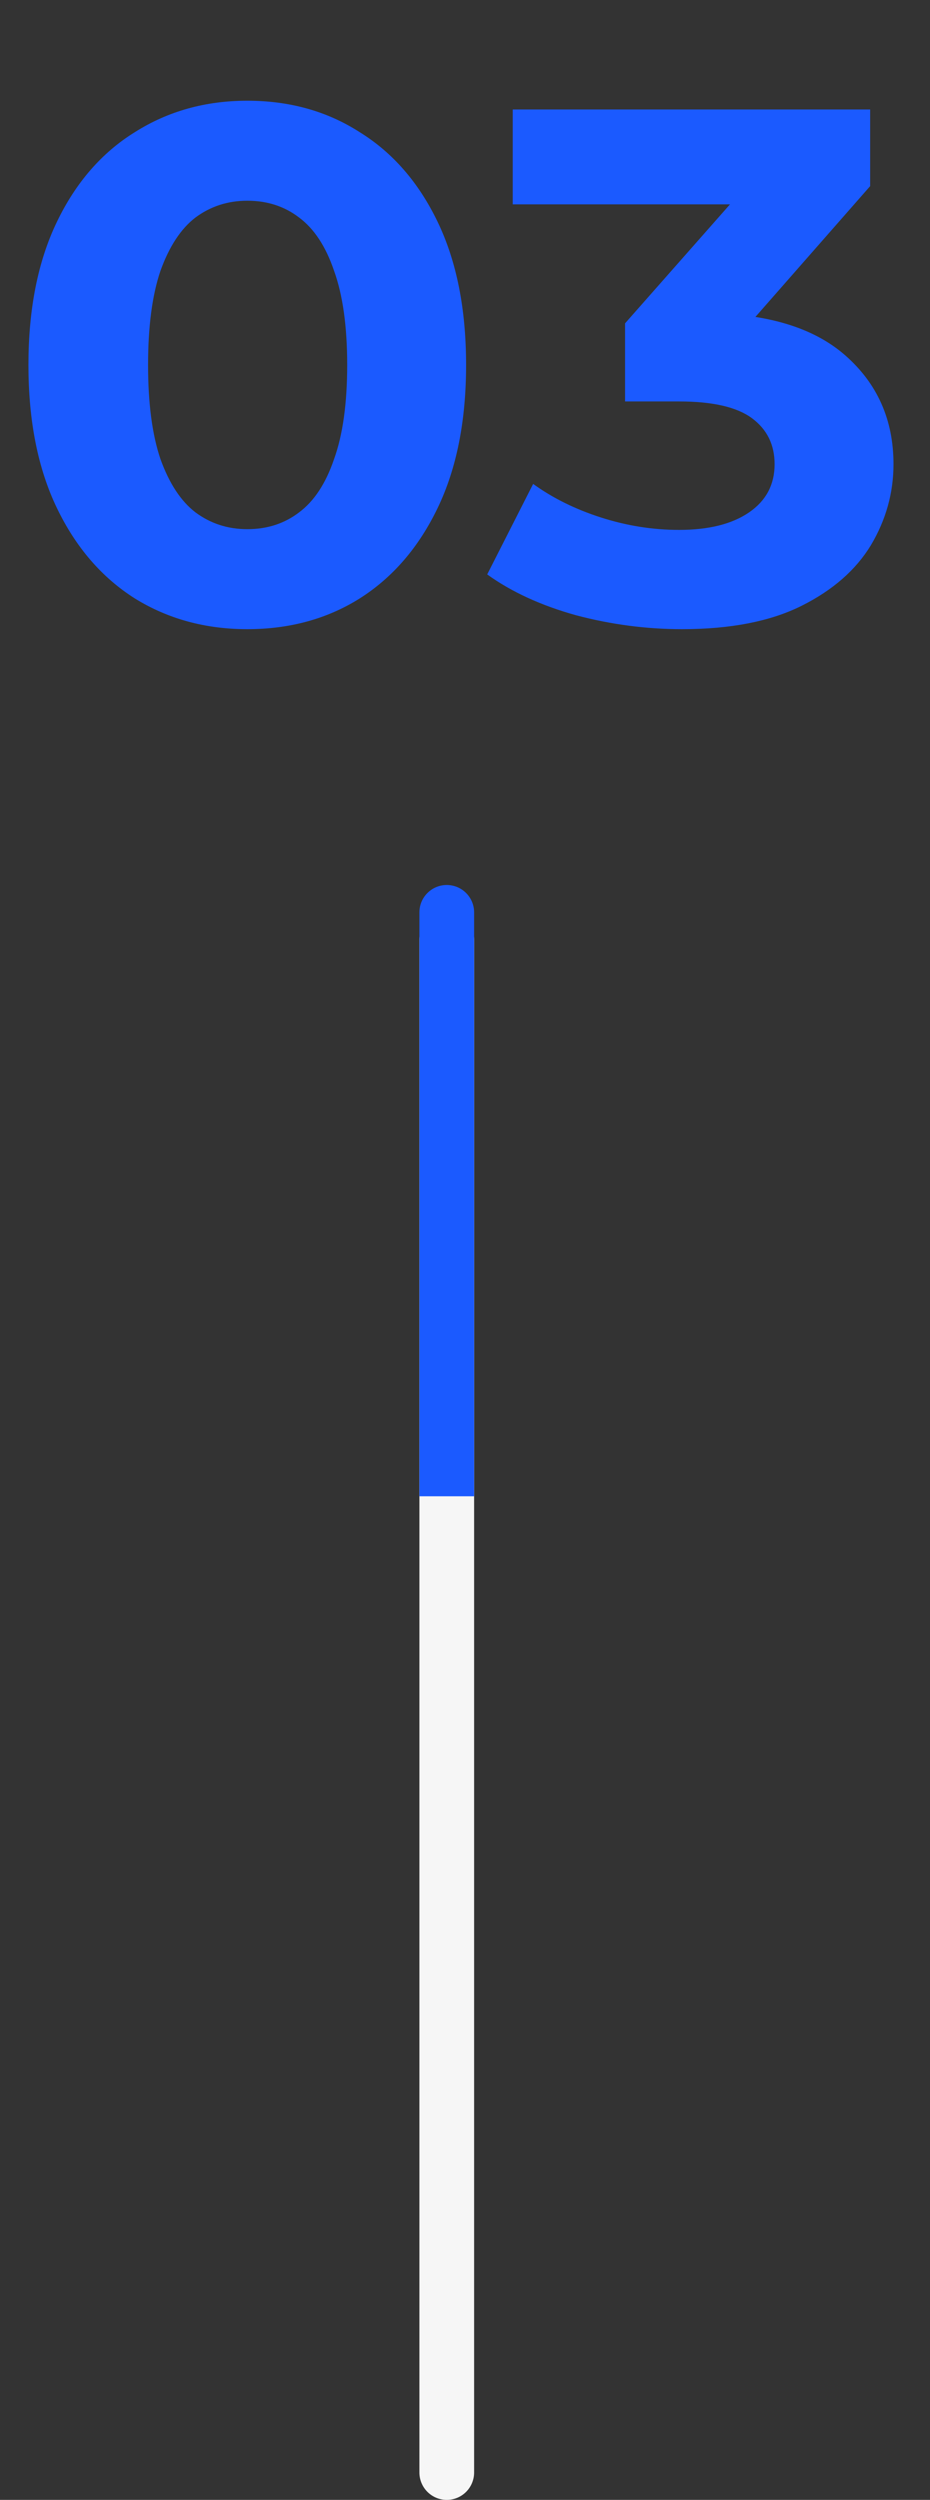
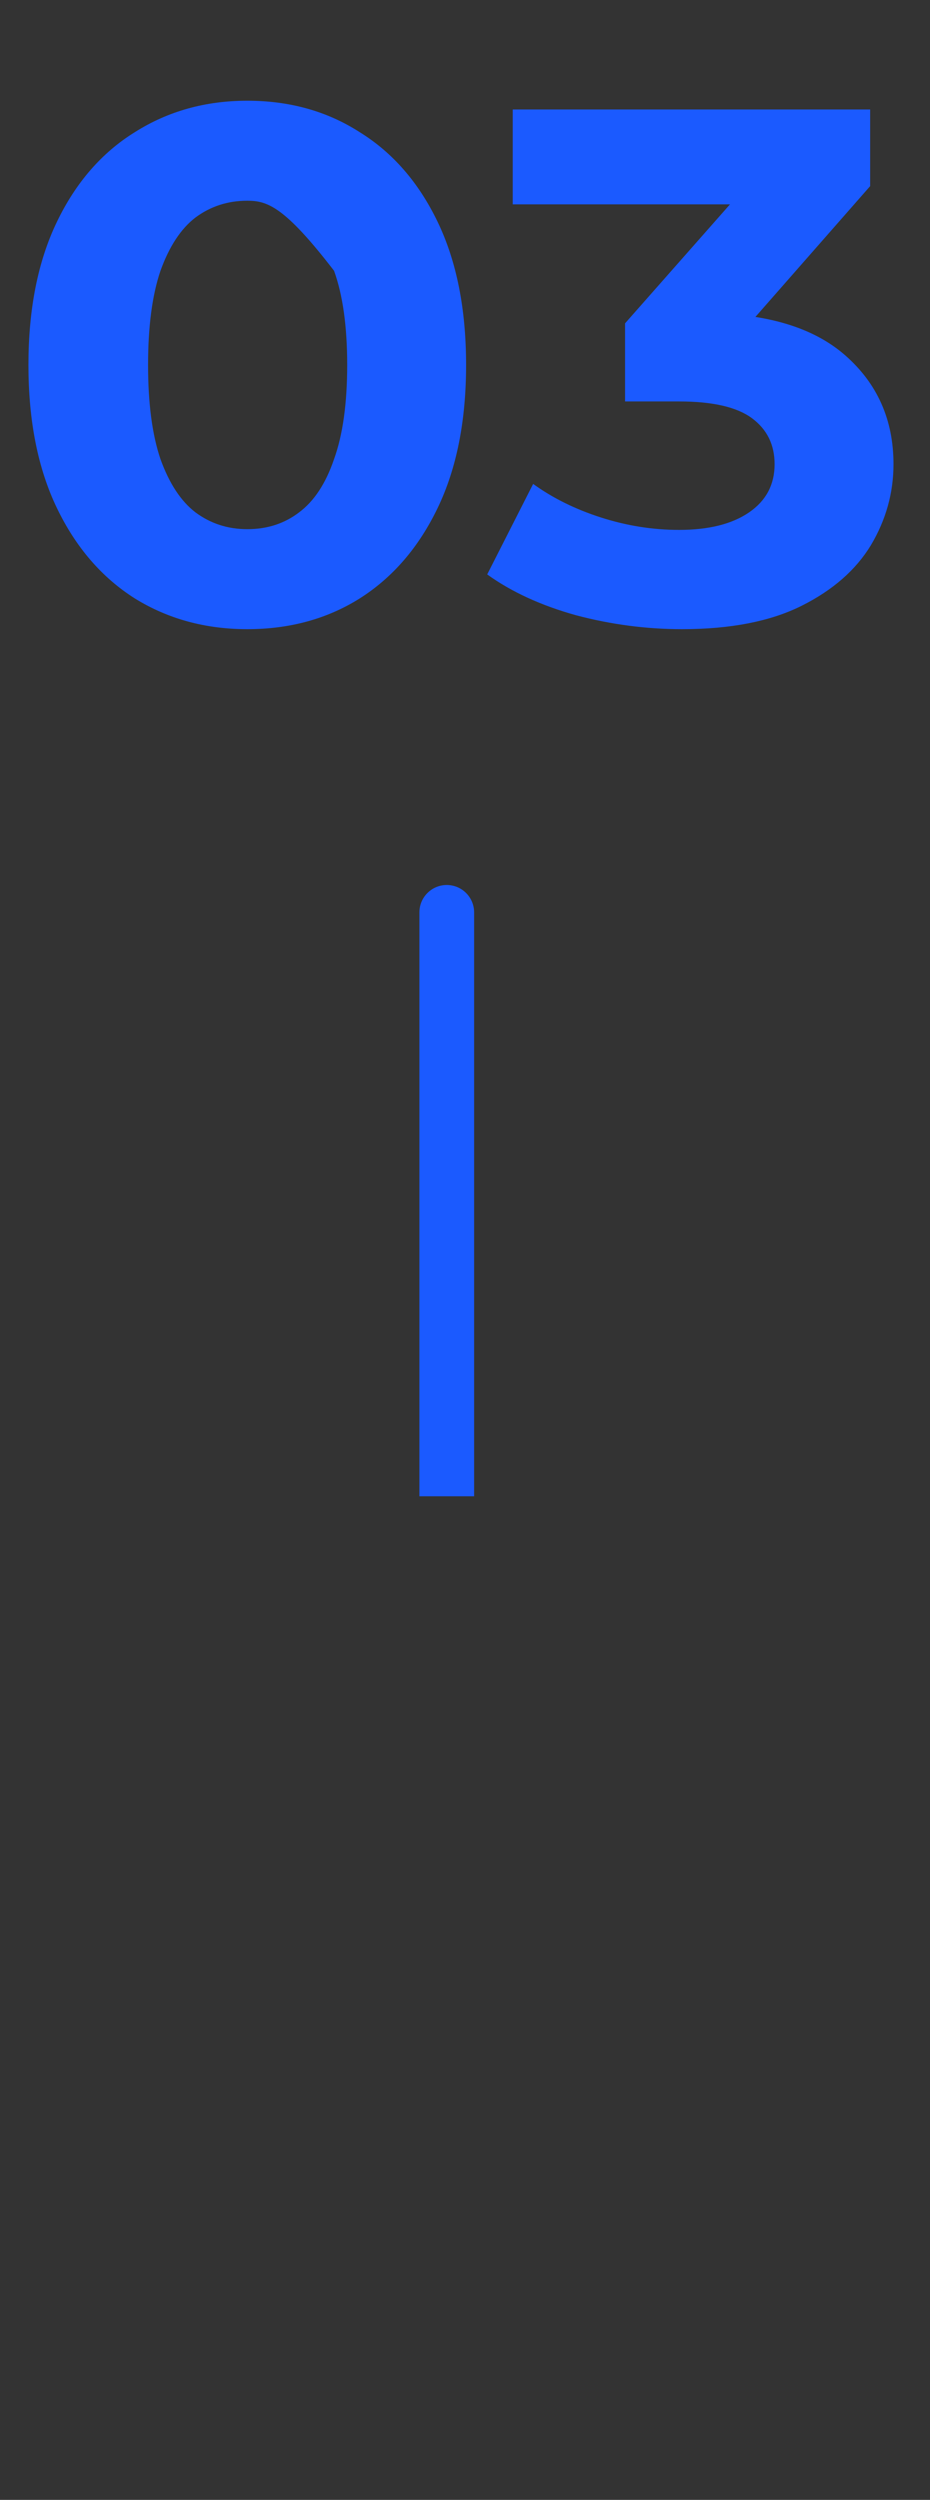
<svg xmlns="http://www.w3.org/2000/svg" width="51" height="137" viewBox="0 0 51 137" fill="none">
  <rect x="0" y="0" width="51" height="137" fill="#333333" stroke="none" />
-   <path d="M13.56 34.48C11.267 34.48 9.213 33.92 7.4 32.8C5.587 31.653 4.16 30 3.12 27.84C2.08 25.68 1.56 23.067 1.56 20C1.56 16.933 2.08 14.32 3.12 12.16C4.16 10 5.587 8.36 7.4 7.24C9.213 6.093 11.267 5.52 13.56 5.52C15.88 5.52 17.933 6.093 19.72 7.24C21.533 8.36 22.96 10 24 12.16C25.04 14.32 25.56 16.933 25.56 20C25.56 23.067 25.04 25.68 24 27.84C22.96 30 21.533 31.653 19.72 32.8C17.933 33.92 15.88 34.48 13.56 34.48ZM13.56 29C14.653 29 15.6 28.693 16.4 28.08C17.227 27.467 17.867 26.493 18.32 25.16C18.8 23.827 19.04 22.107 19.04 20C19.04 17.893 18.8 16.173 18.32 14.84C17.867 13.507 17.227 12.533 16.4 11.92C15.6 11.307 14.653 11 13.56 11C12.493 11 11.547 11.307 10.72 11.92C9.92 12.533 9.28 13.507 8.8 14.84C8.347 16.173 8.12 17.893 8.12 20C8.12 22.107 8.347 23.827 8.8 25.16C9.28 26.493 9.92 27.467 10.72 28.08C11.547 28.693 12.493 29 13.56 29ZM37.398 34.48C35.451 34.48 33.518 34.227 31.598 33.72C29.678 33.187 28.051 32.44 26.718 31.48L29.238 26.52C30.305 27.293 31.544 27.907 32.958 28.36C34.371 28.813 35.798 29.04 37.238 29.04C38.864 29.04 40.145 28.72 41.078 28.08C42.011 27.44 42.478 26.56 42.478 25.44C42.478 24.373 42.065 23.533 41.238 22.92C40.411 22.307 39.078 22 37.238 22H34.278V17.72L42.078 8.88L42.798 11.2H28.118V6H47.718V10.2L39.958 19.04L36.678 17.16H38.558C41.998 17.16 44.598 17.933 46.358 19.48C48.118 21.027 48.998 23.013 48.998 25.44C48.998 27.013 48.584 28.493 47.758 29.88C46.931 31.24 45.664 32.347 43.958 33.2C42.251 34.053 40.065 34.48 37.398 34.48Z" fill="#1B5AFF" />
-   <line x1="24.5" y1="51.5" x2="24.5" y2="135.5" stroke="#F6F6F6" stroke-width="3" stroke-linecap="round" />
+   <path d="M13.56 34.48C11.267 34.48 9.213 33.92 7.4 32.8C5.587 31.653 4.16 30 3.12 27.84C2.08 25.68 1.56 23.067 1.56 20C1.56 16.933 2.08 14.32 3.12 12.16C4.16 10 5.587 8.36 7.4 7.24C9.213 6.093 11.267 5.52 13.56 5.52C15.88 5.52 17.933 6.093 19.72 7.24C21.533 8.36 22.96 10 24 12.16C25.04 14.32 25.56 16.933 25.56 20C25.56 23.067 25.04 25.68 24 27.84C22.96 30 21.533 31.653 19.72 32.8C17.933 33.92 15.88 34.48 13.56 34.48ZM13.56 29C14.653 29 15.6 28.693 16.4 28.08C17.227 27.467 17.867 26.493 18.32 25.16C18.8 23.827 19.04 22.107 19.04 20C19.04 17.893 18.8 16.173 18.32 14.84C15.6 11.307 14.653 11 13.56 11C12.493 11 11.547 11.307 10.72 11.92C9.92 12.533 9.28 13.507 8.8 14.84C8.347 16.173 8.12 17.893 8.12 20C8.12 22.107 8.347 23.827 8.8 25.16C9.28 26.493 9.92 27.467 10.72 28.08C11.547 28.693 12.493 29 13.56 29ZM37.398 34.48C35.451 34.48 33.518 34.227 31.598 33.72C29.678 33.187 28.051 32.44 26.718 31.48L29.238 26.52C30.305 27.293 31.544 27.907 32.958 28.36C34.371 28.813 35.798 29.04 37.238 29.04C38.864 29.04 40.145 28.72 41.078 28.08C42.011 27.44 42.478 26.56 42.478 25.44C42.478 24.373 42.065 23.533 41.238 22.92C40.411 22.307 39.078 22 37.238 22H34.278V17.72L42.078 8.88L42.798 11.2H28.118V6H47.718V10.2L39.958 19.04L36.678 17.16H38.558C41.998 17.16 44.598 17.933 46.358 19.48C48.118 21.027 48.998 23.013 48.998 25.44C48.998 27.013 48.584 28.493 47.758 29.88C46.931 31.24 45.664 32.347 43.958 33.2C42.251 34.053 40.065 34.48 37.398 34.48Z" fill="#1B5AFF" />
  <path d="M26 50C26 49.172 25.328 48.5 24.5 48.5C23.672 48.5 23 49.172 23 50L24.5 50L26 50ZM24.5 50L23 50L23 82L24.5 82L26 82L26 50L24.5 50Z" fill="#1B5AFF" />
</svg>